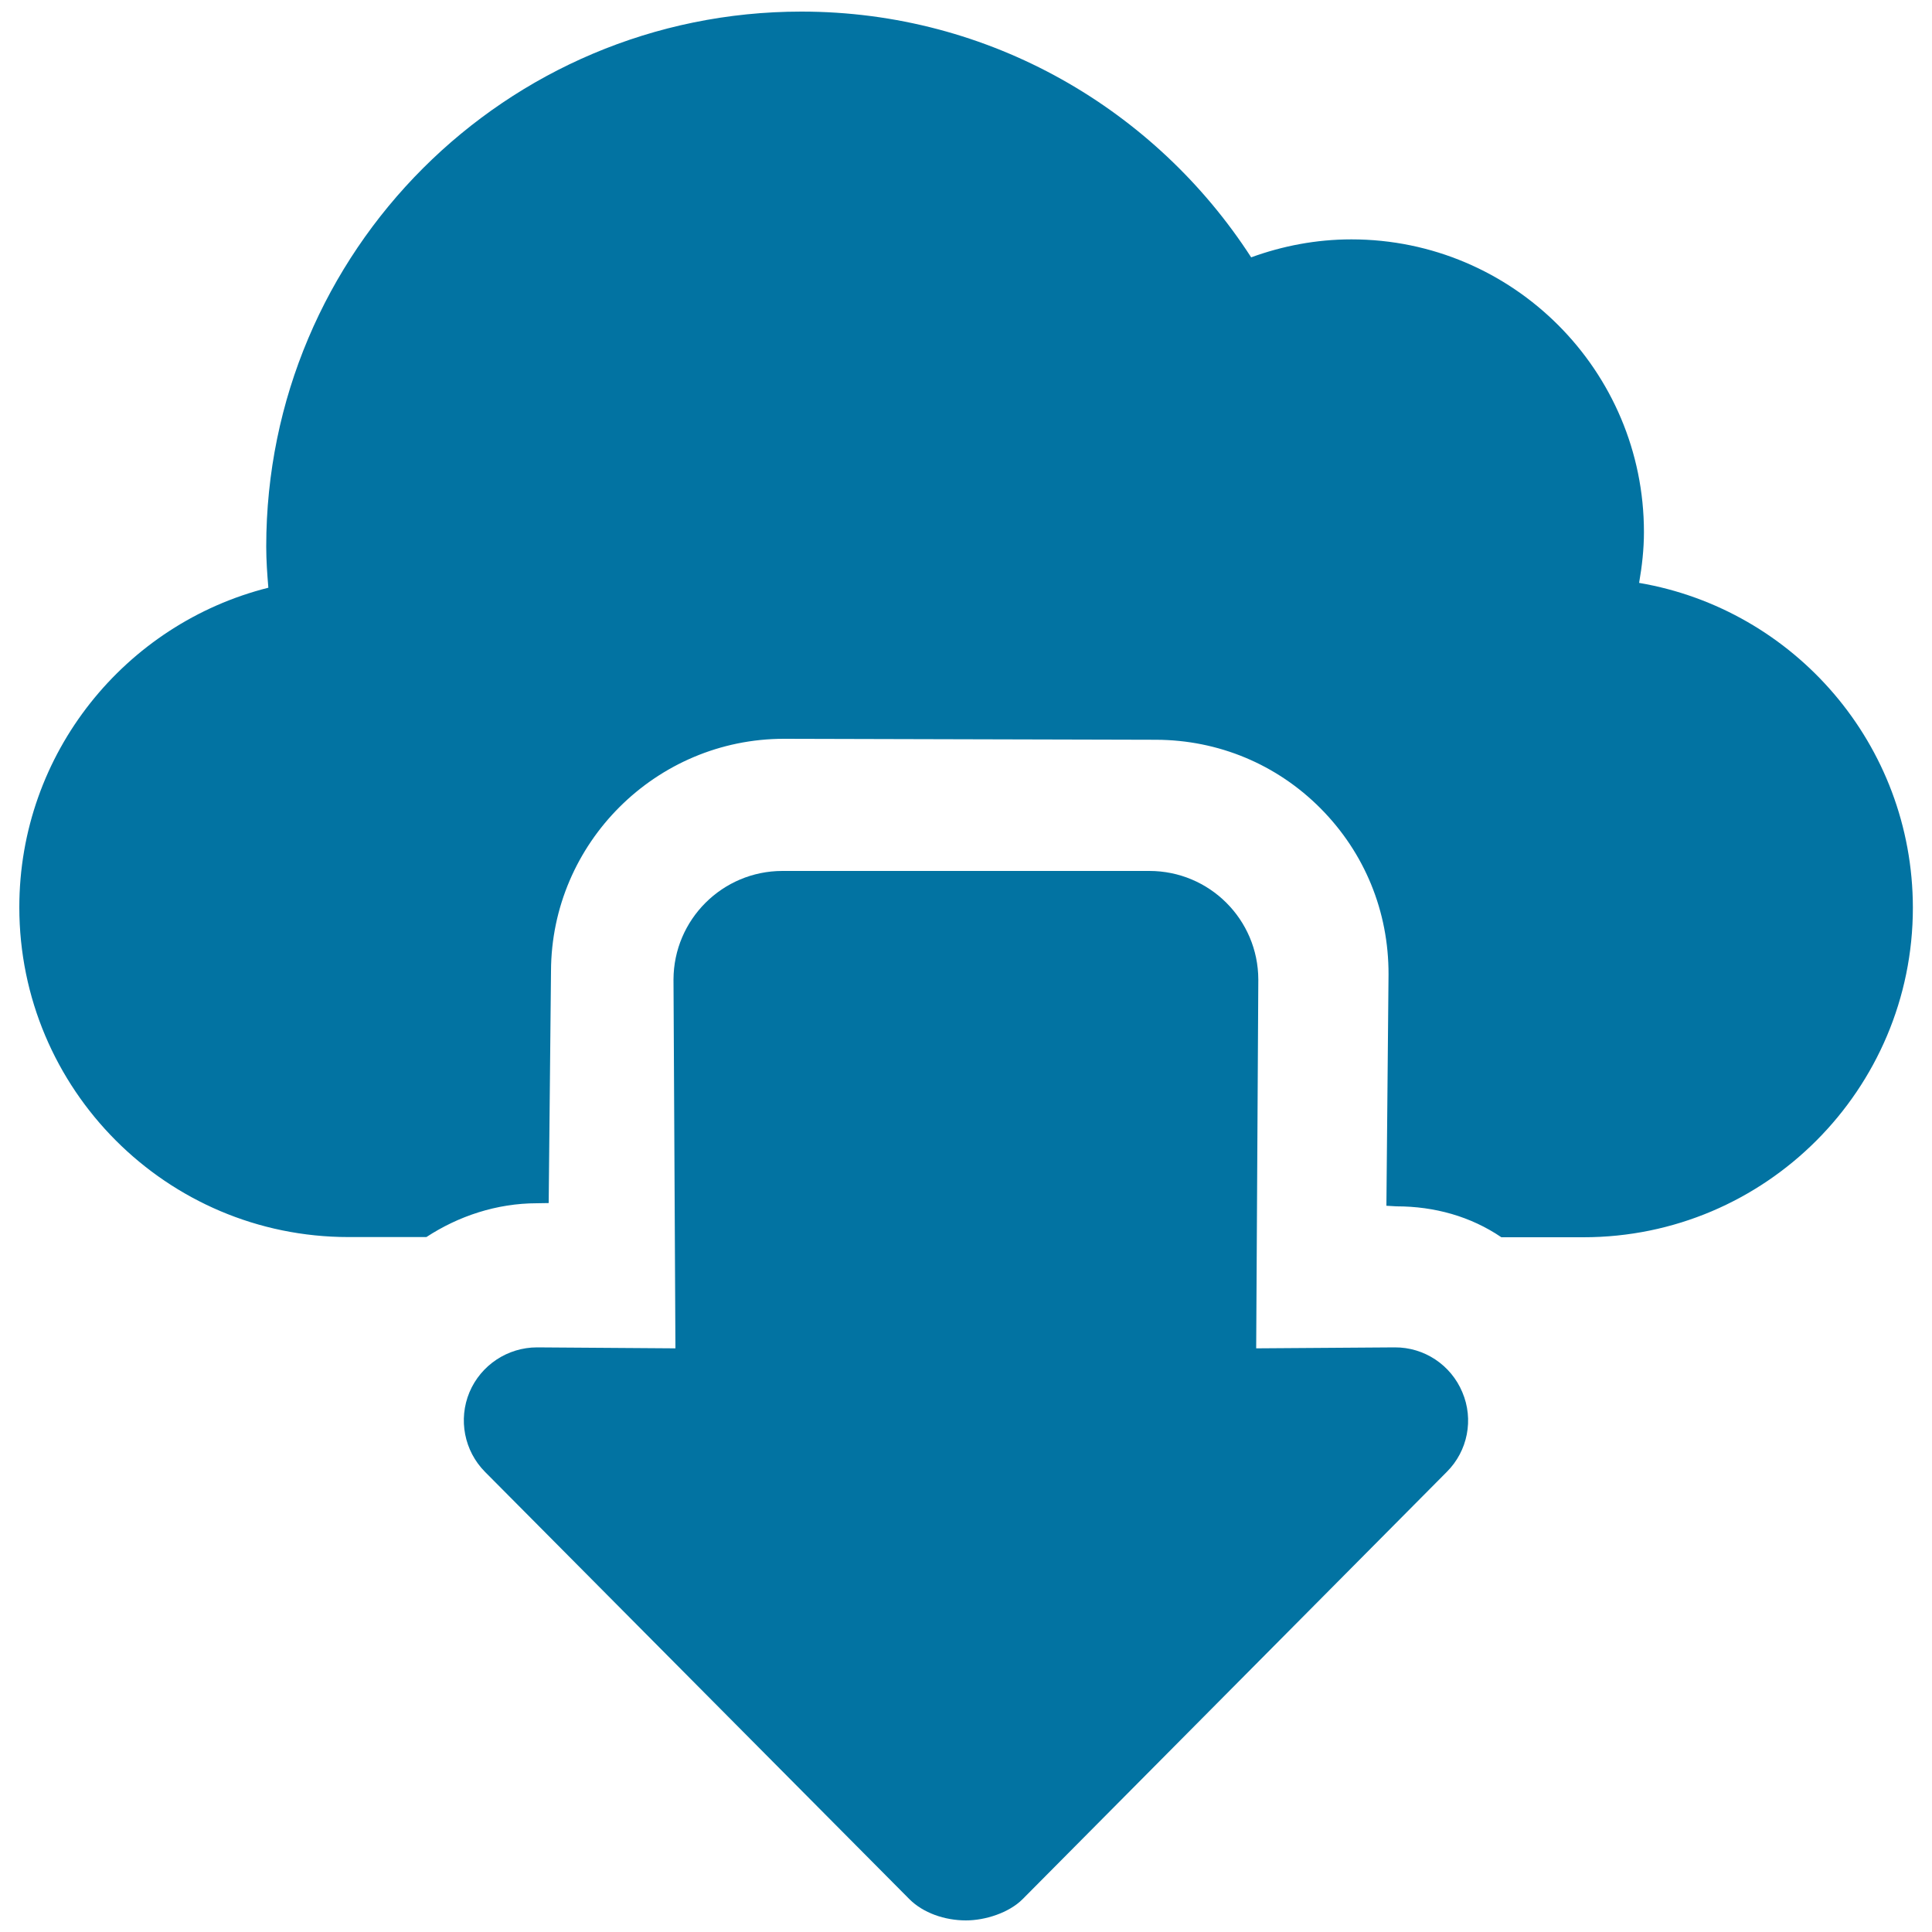
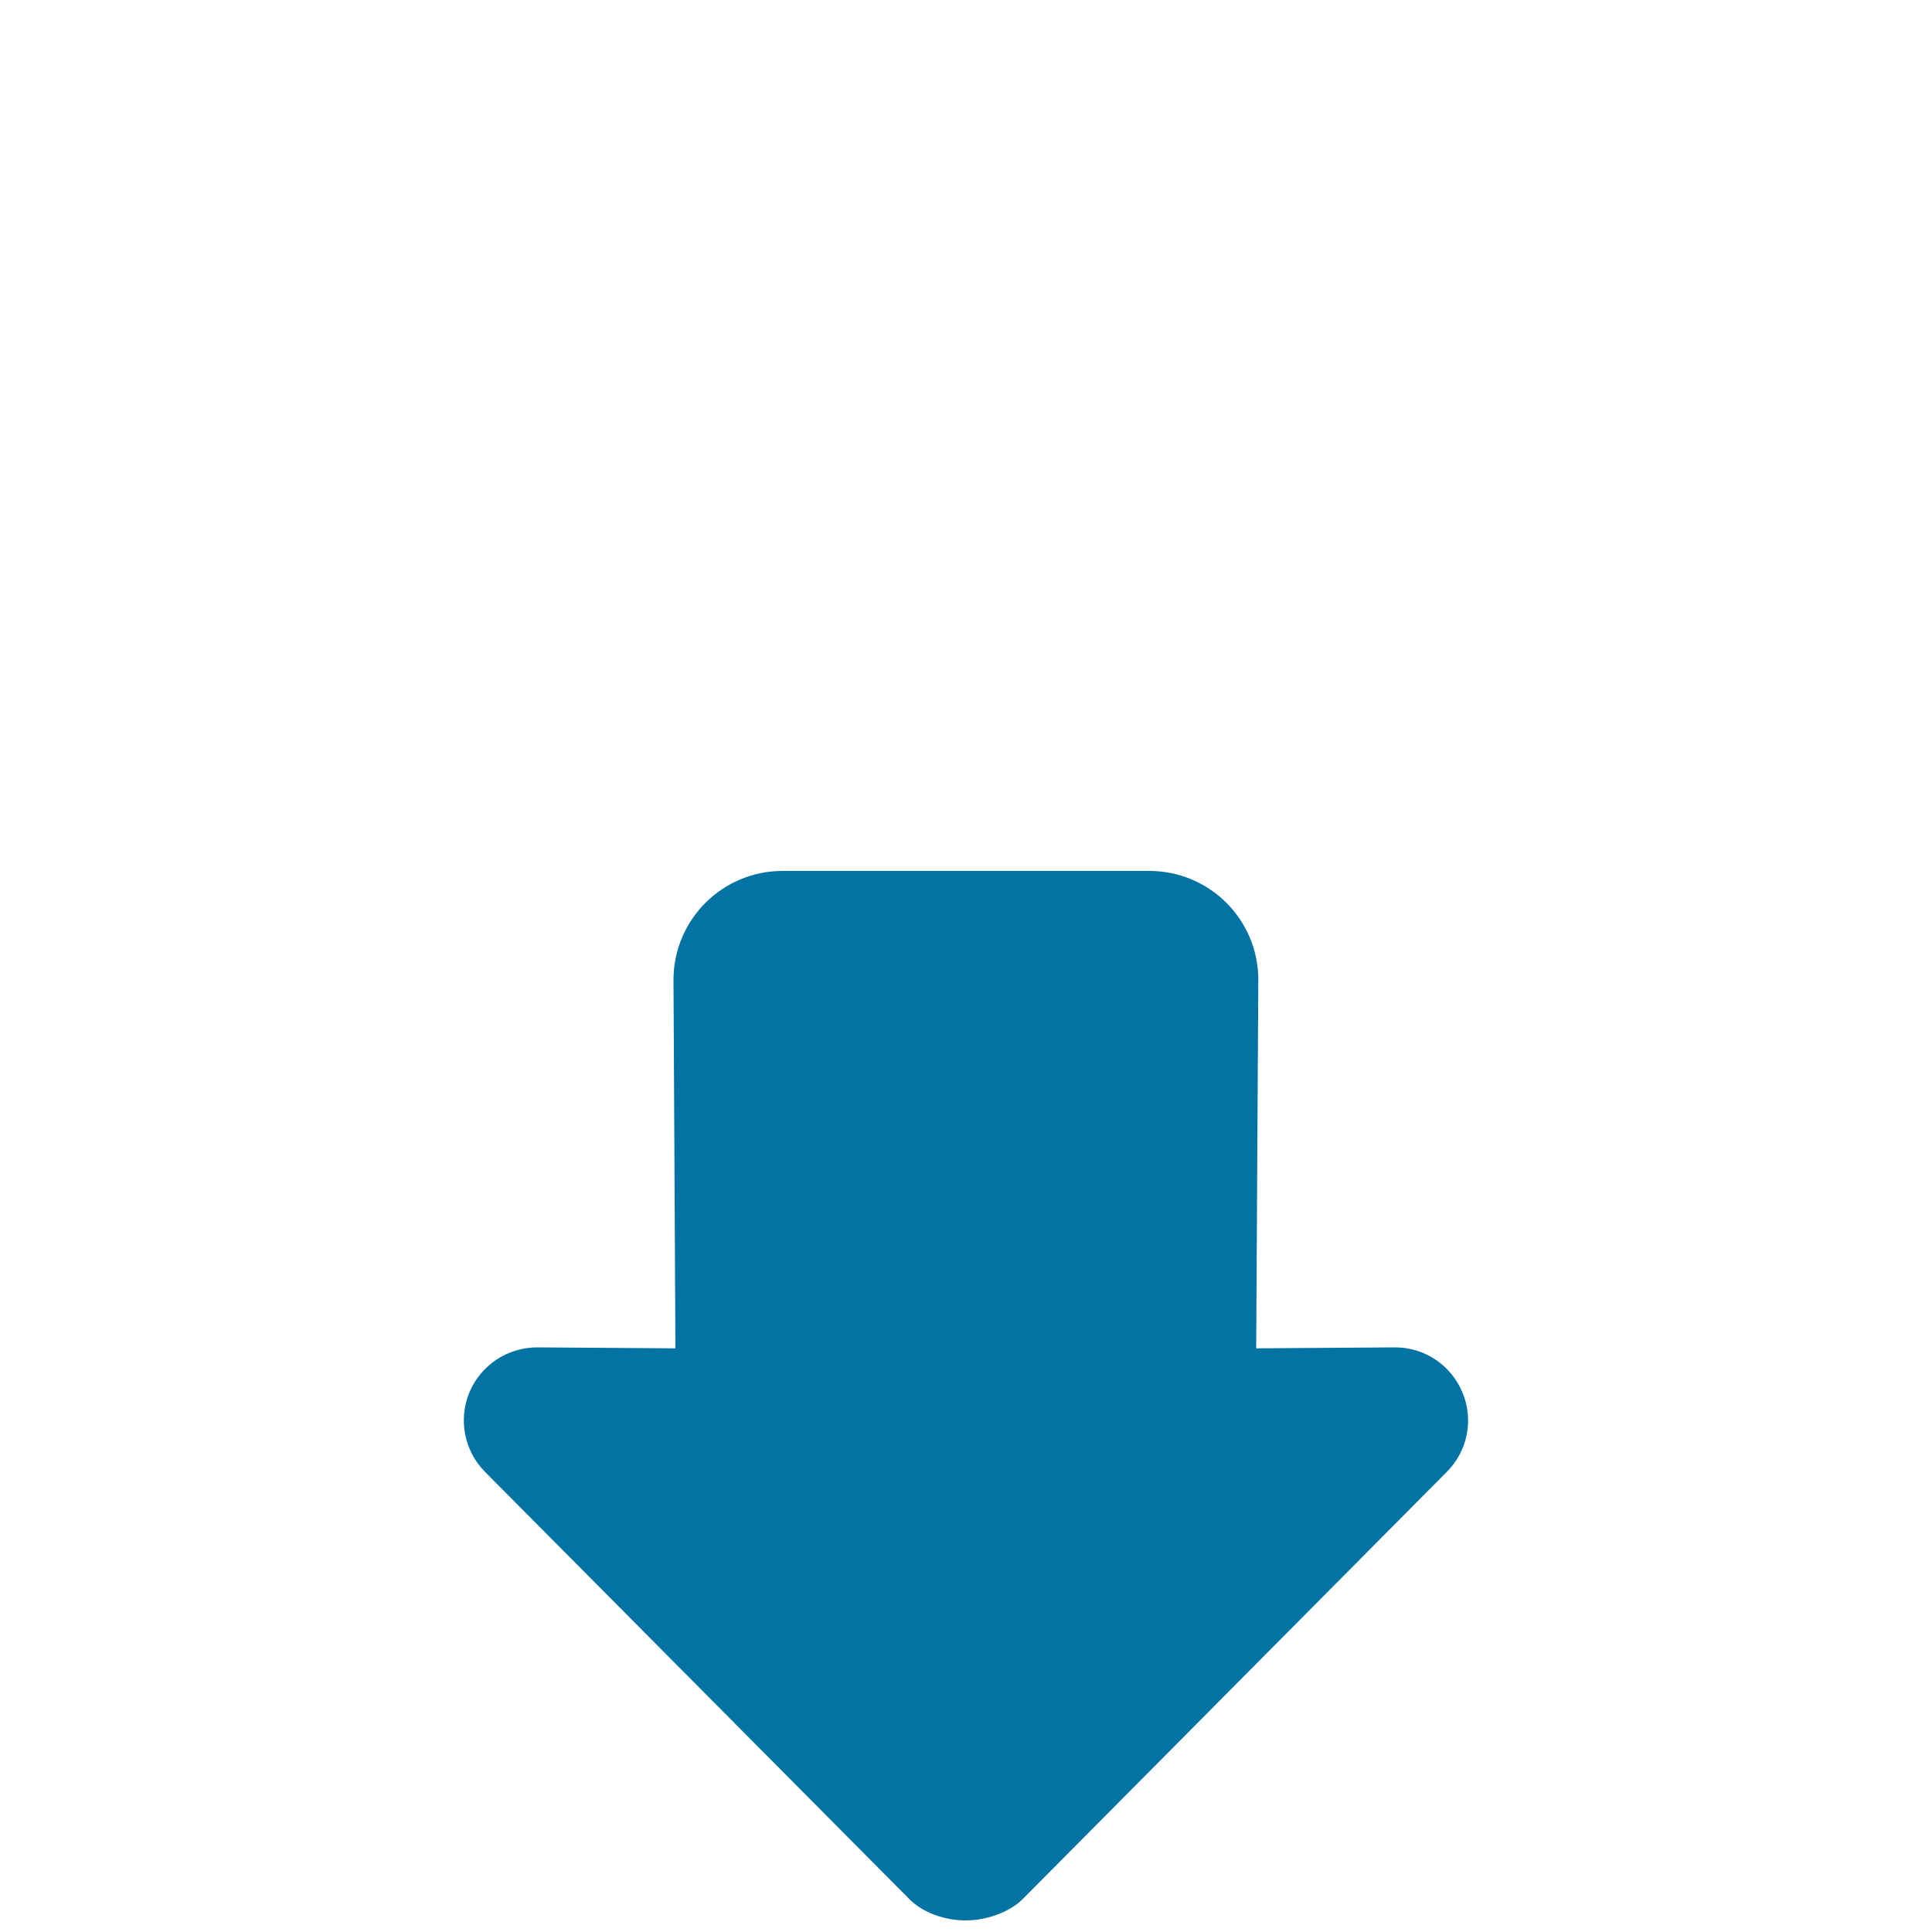
<svg xmlns="http://www.w3.org/2000/svg" viewBox="0 0 1000 1000" style="fill:#0273a2">
  <title>Download From Cloud SVG icon</title>
  <g>
    <g>
-       <path d="M848.4,301.7c1.5-8.6,2.5-17.4,2.5-26.3c0-83.6-67.8-151.5-151.4-151.5c-18.3,0-35.7,3.4-51.9,9.3C598.2,56.8,512.5,6,414.8,6c-153,0-277,124-277,276.9c0,7.2,0.5,14.2,1.1,21.3C64.9,322.8,10,389.8,10,469.6c0,94.2,76.3,170.7,170.4,170.7h40.3c16.5-10.8,36.3-17.5,57.3-17.5l6-0.1l1.2-120.1c0.2-66.3,54.4-120.2,120.6-120.2h0.3h0.1l192.2,0.5c32.2,0.1,62.5,12.7,85.2,35.6c22.7,22.9,35.2,53.2,35.1,85.9l-1.1,119.7l5.2,0.3c19.7,0,38.4,5.2,54.3,16h42.5c94.1,0,170.5-76.5,170.5-170.6C990,385.3,928.7,315.4,848.4,301.7z" />
      <g>
        <path d="M470.7,983c7.1,7.1,18.2,11,29.3,11c9.9,0,22.2-3.9,29.3-11l219.6-221.2c10.8-10.8,14-27.1,8-41.2c-5.9-14.1-19.7-23.3-35-23.2l-71.7,0.5l1.1-190.9c-0.1-31.1-25.3-56.2-56.4-56.2H405c-31.1,0-56.3,25.2-56.4,56.2l1,190.9l-71.6-0.5c-15.3,0-29.1,9.2-35,23.2c-5.9,14.1-2.7,30.4,8,41.2L470.7,983z" />
      </g>
    </g>
  </g>
</svg>